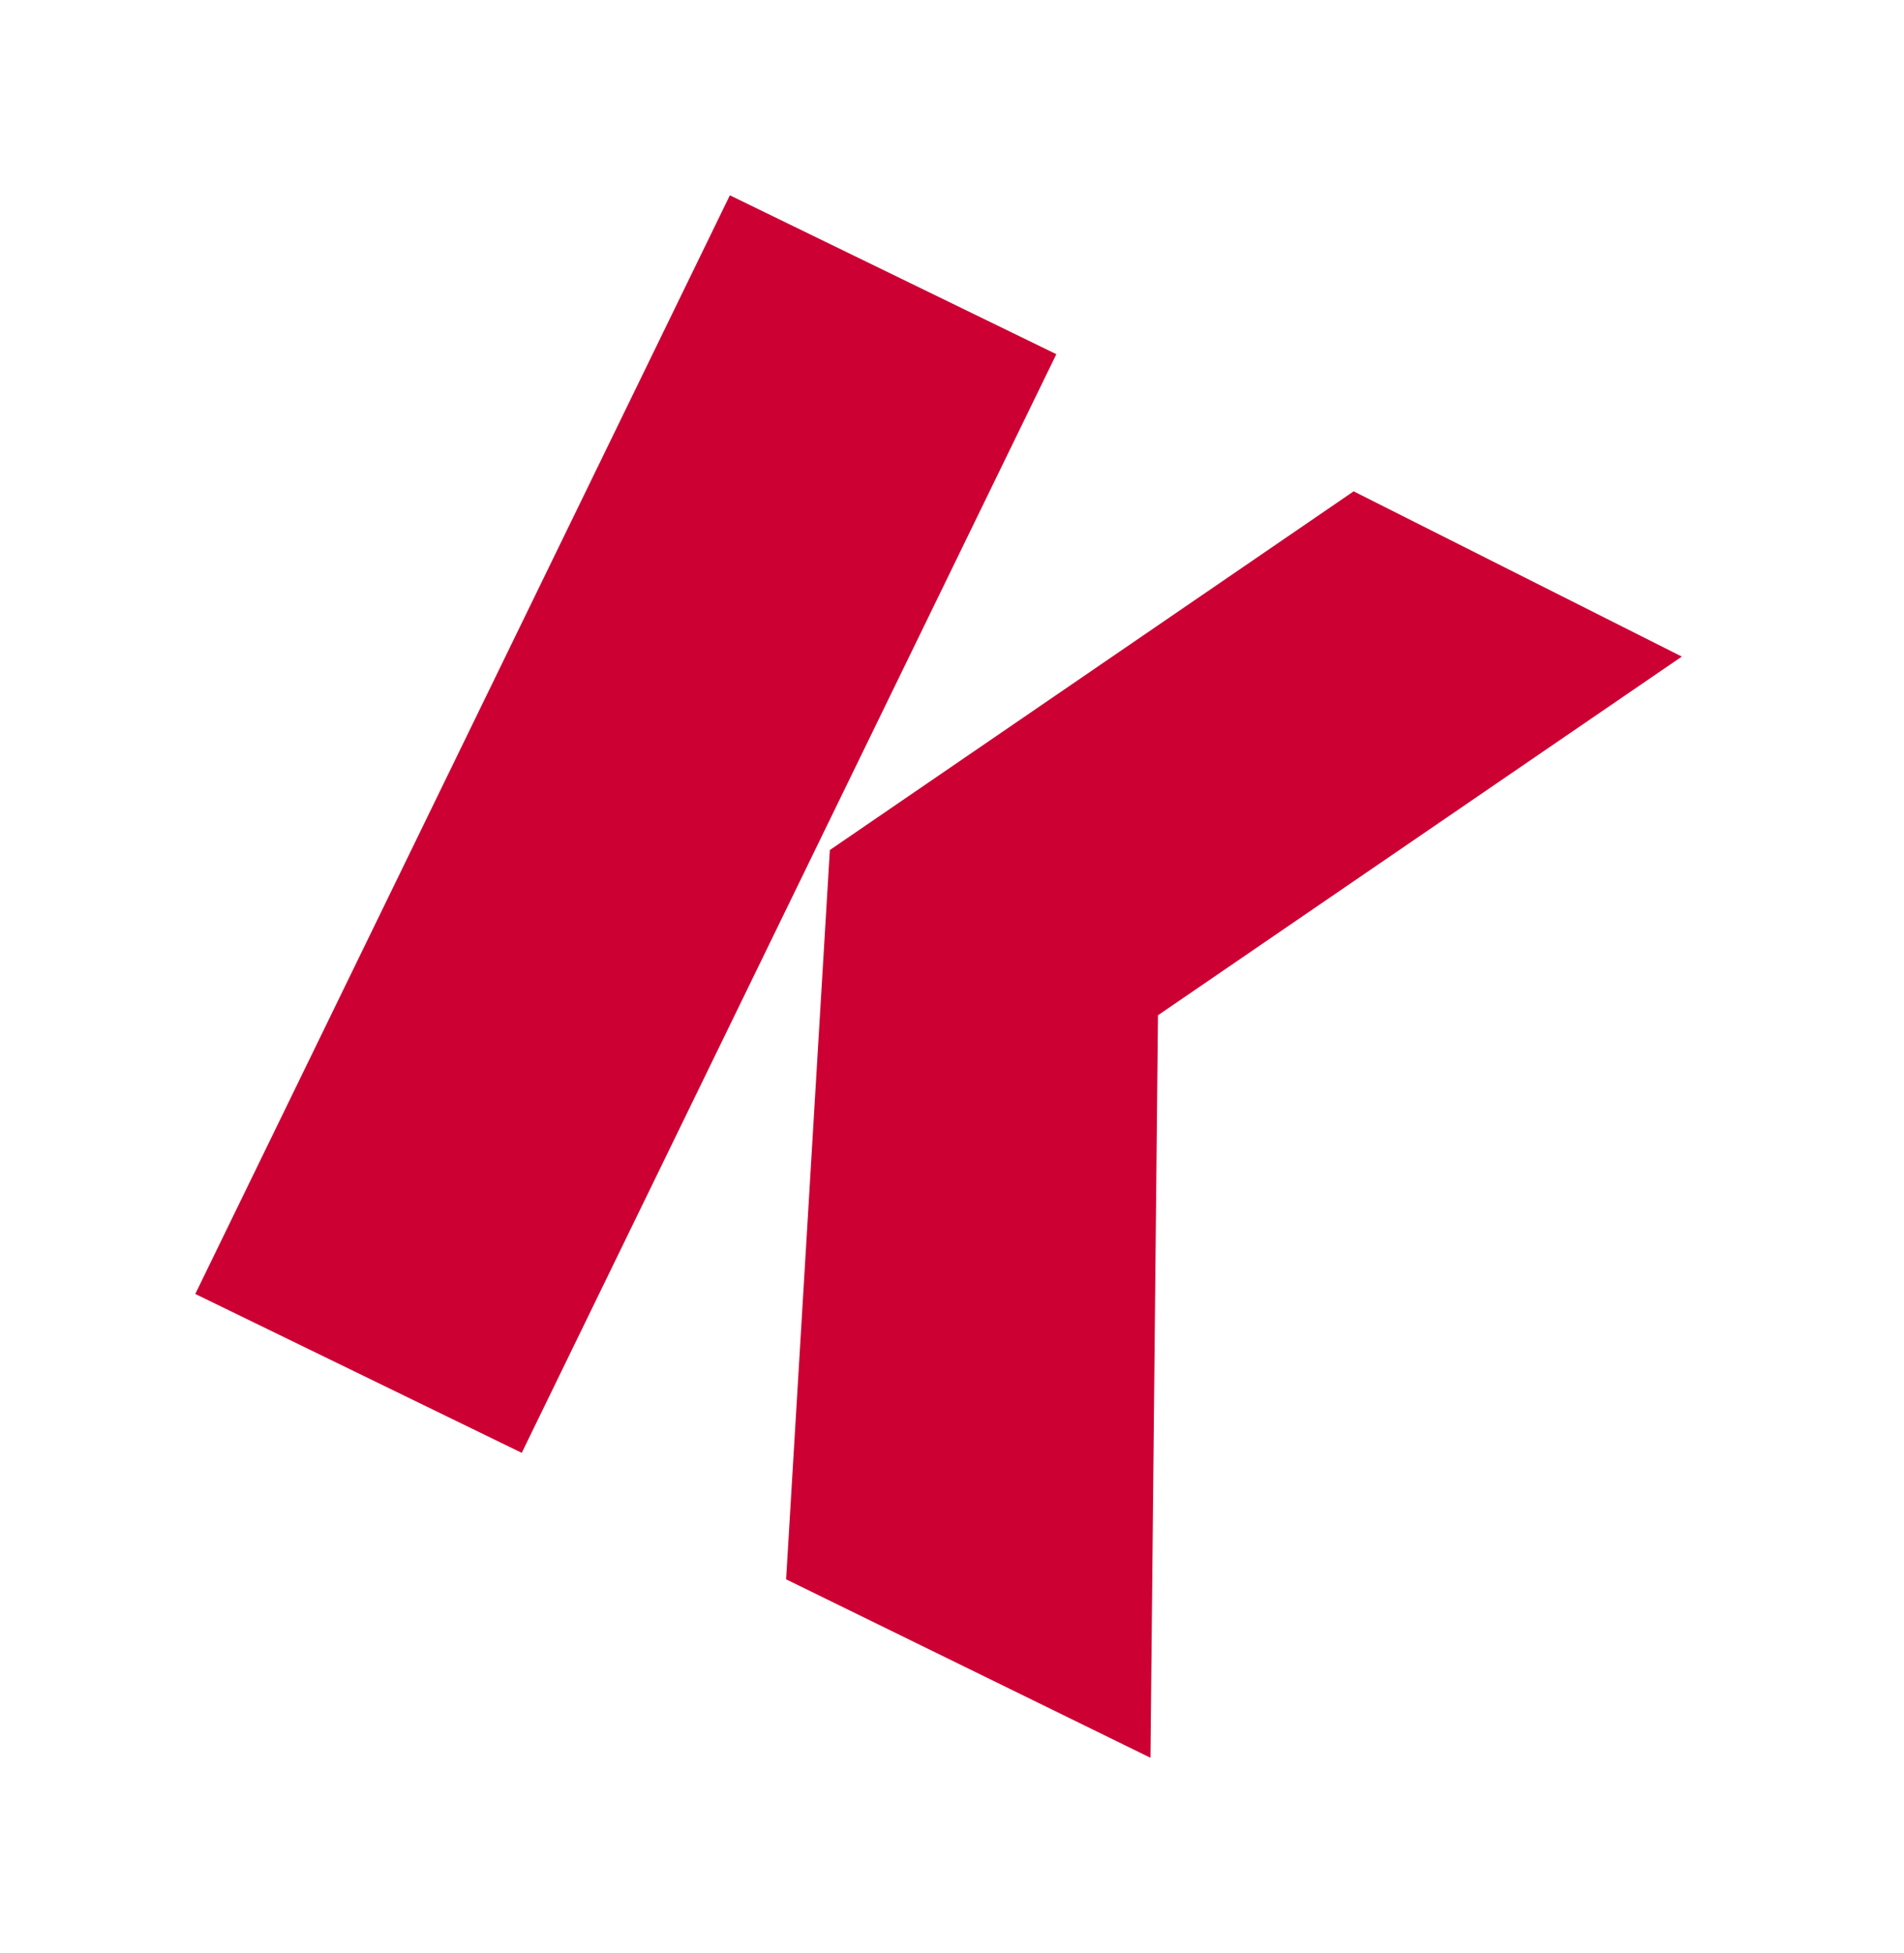
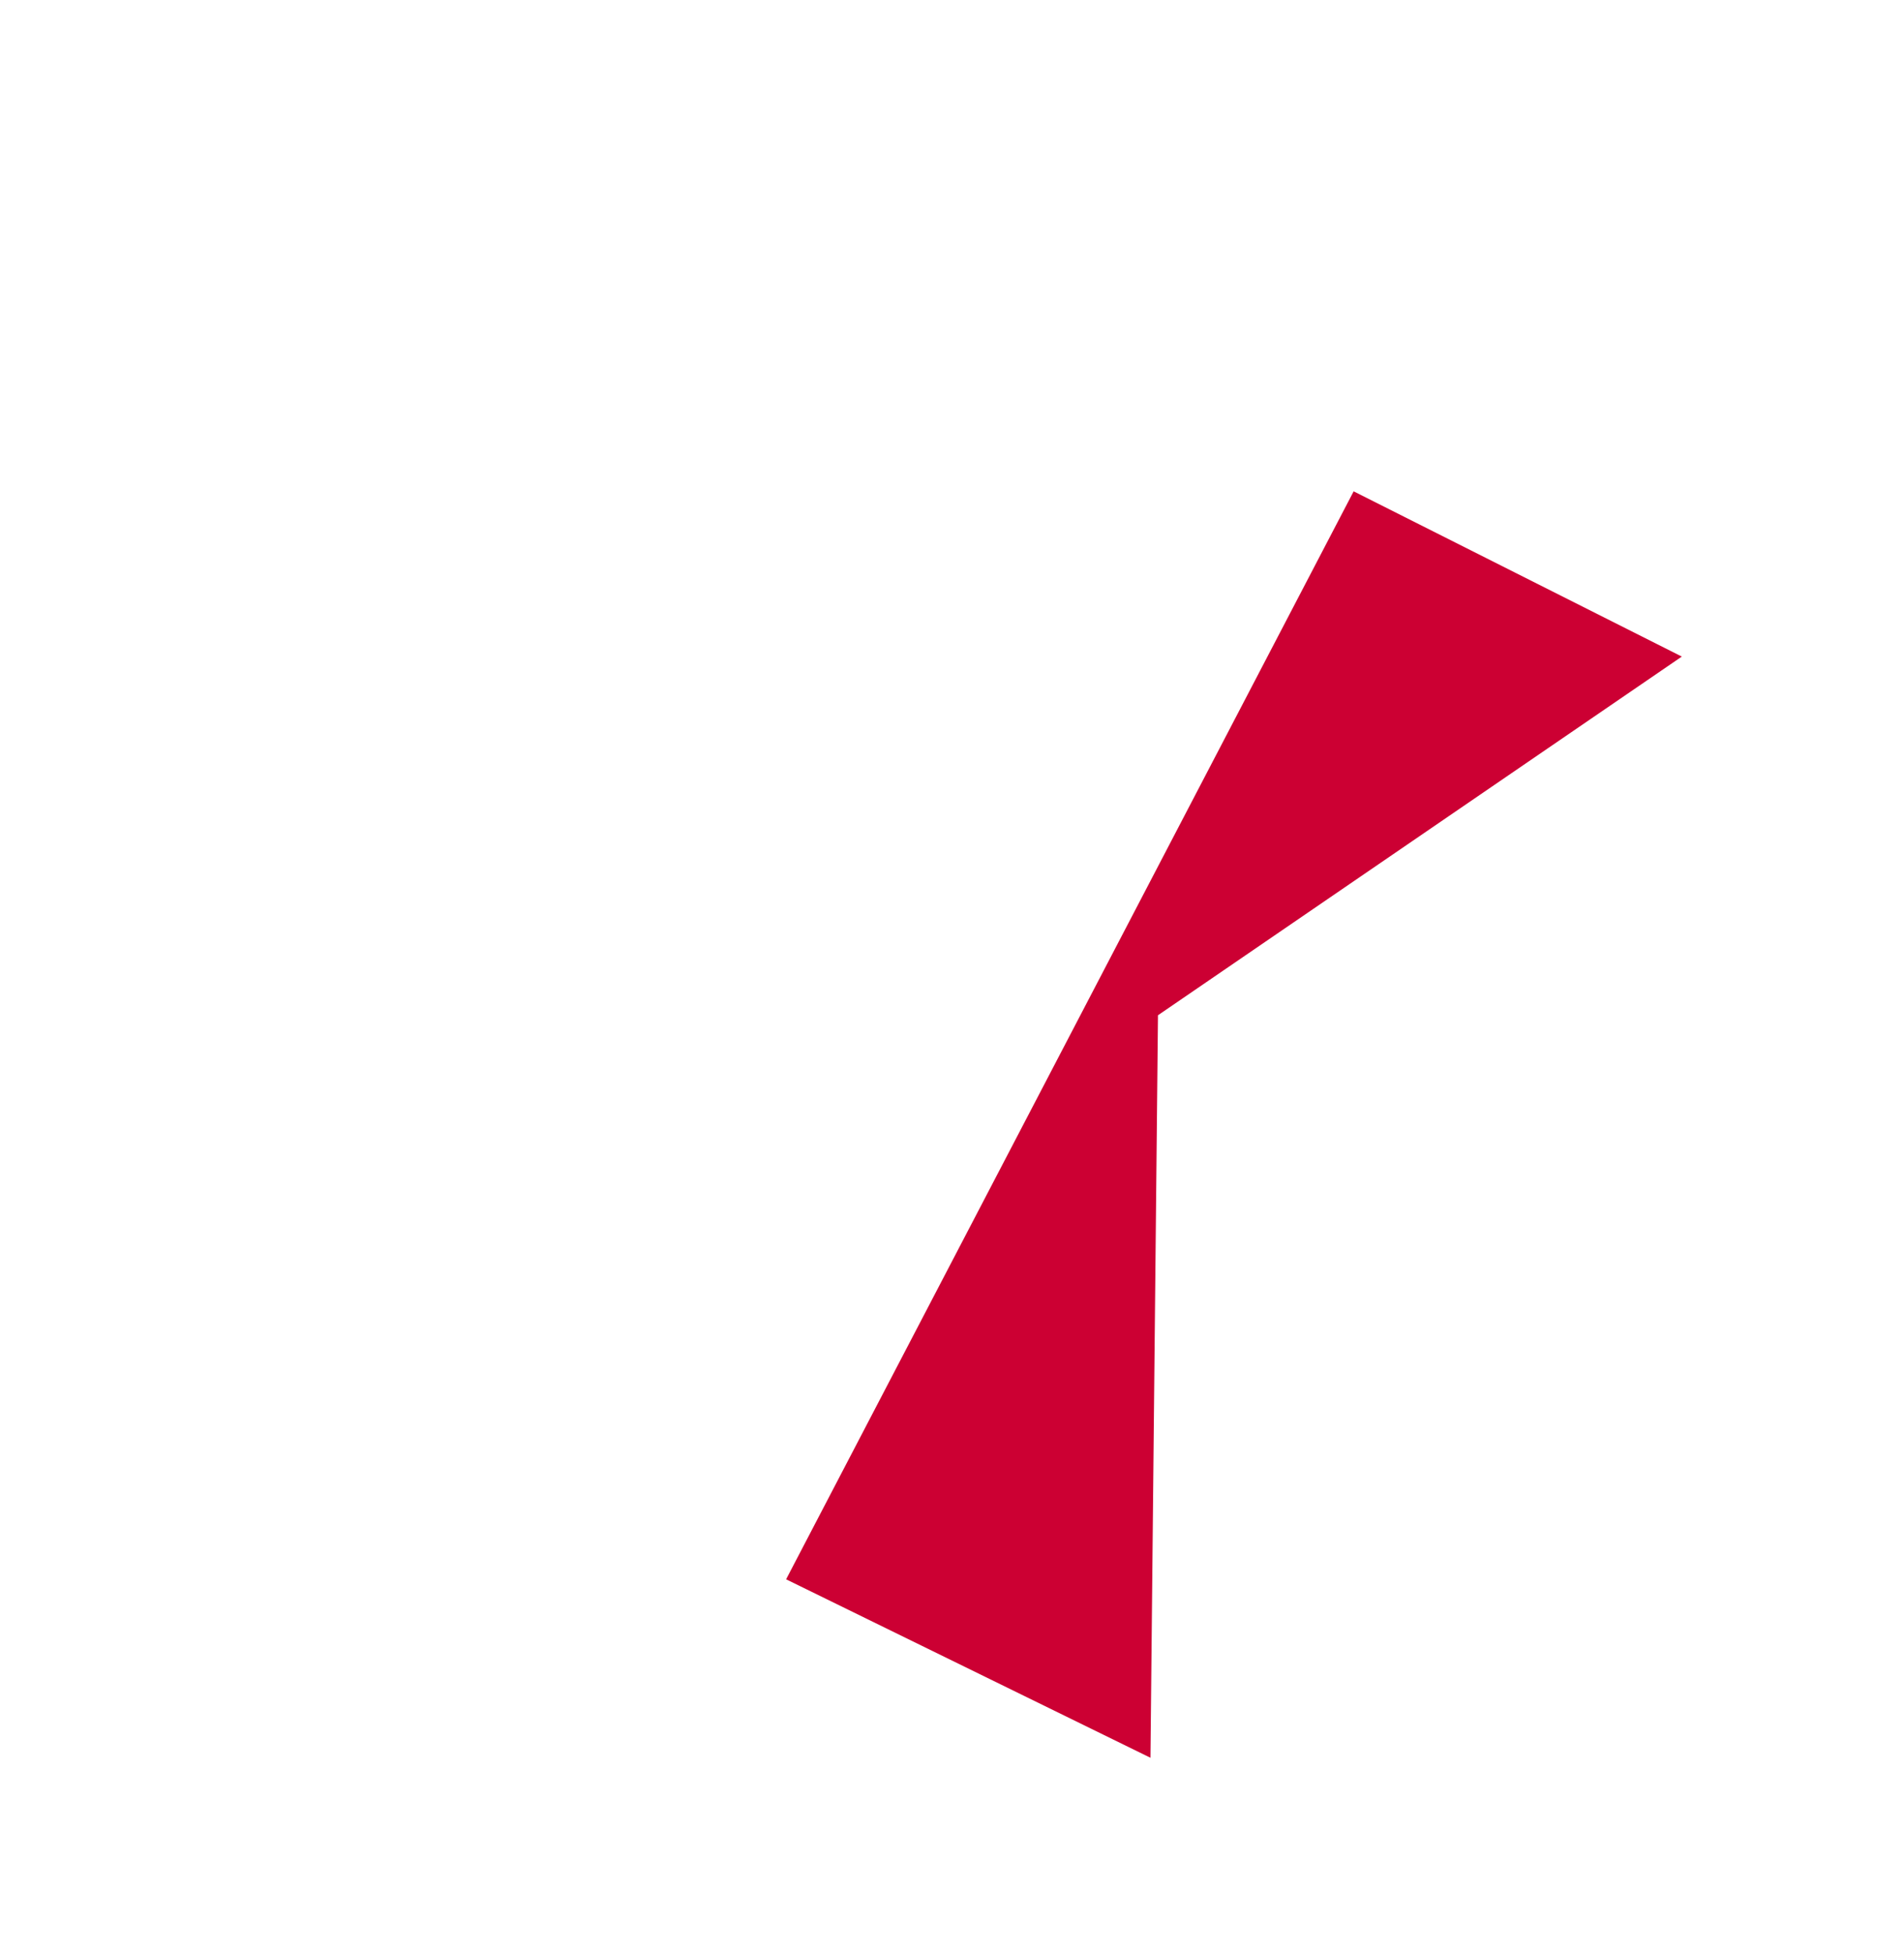
<svg xmlns="http://www.w3.org/2000/svg" width="39" height="40" viewBox="0 0 39 40" fill="none">
  <g filter="url(#filter0_d_1738_8668)">
-     <path d="M21.637 3.254L14.95 0L4 22.501L10.687 25.755L21.637 3.254Z" fill="#CC0033" />
-     <path d="M16.102 28.345L23.565 32L23.719 16.793L34.449 9.447L27.727 6.063L16.998 13.409L16.102 28.345Z" fill="#CC0033" />
+     <path d="M16.102 28.345L23.565 32L23.719 16.793L34.449 9.447L27.727 6.063L16.102 28.345Z" fill="#CC0033" />
  </g>
  <defs>
    <filter id="filter0_d_1738_8668" x="0" y="0" width="38.449" height="40" filterUnits="userSpaceOnUse" color-interpolation-filters="sRGB">
      <feFlood flood-opacity="0" result="BackgroundImageFix" />
      <feColorMatrix in="SourceAlpha" type="matrix" values="0 0 0 0 0 0 0 0 0 0 0 0 0 0 0 0 0 0 127 0" result="hardAlpha" />
      <feOffset dy="4" />
      <feGaussianBlur stdDeviation="2" />
      <feComposite in2="hardAlpha" operator="out" />
      <feColorMatrix type="matrix" values="0 0 0 0 0 0 0 0 0 0 0 0 0 0 0 0 0 0 0.25 0" />
      <feBlend mode="normal" in2="BackgroundImageFix" result="effect1_dropShadow_1738_8668" />
      <feBlend mode="normal" in="SourceGraphic" in2="effect1_dropShadow_1738_8668" result="shape" />
    </filter>
  </defs>
</svg>